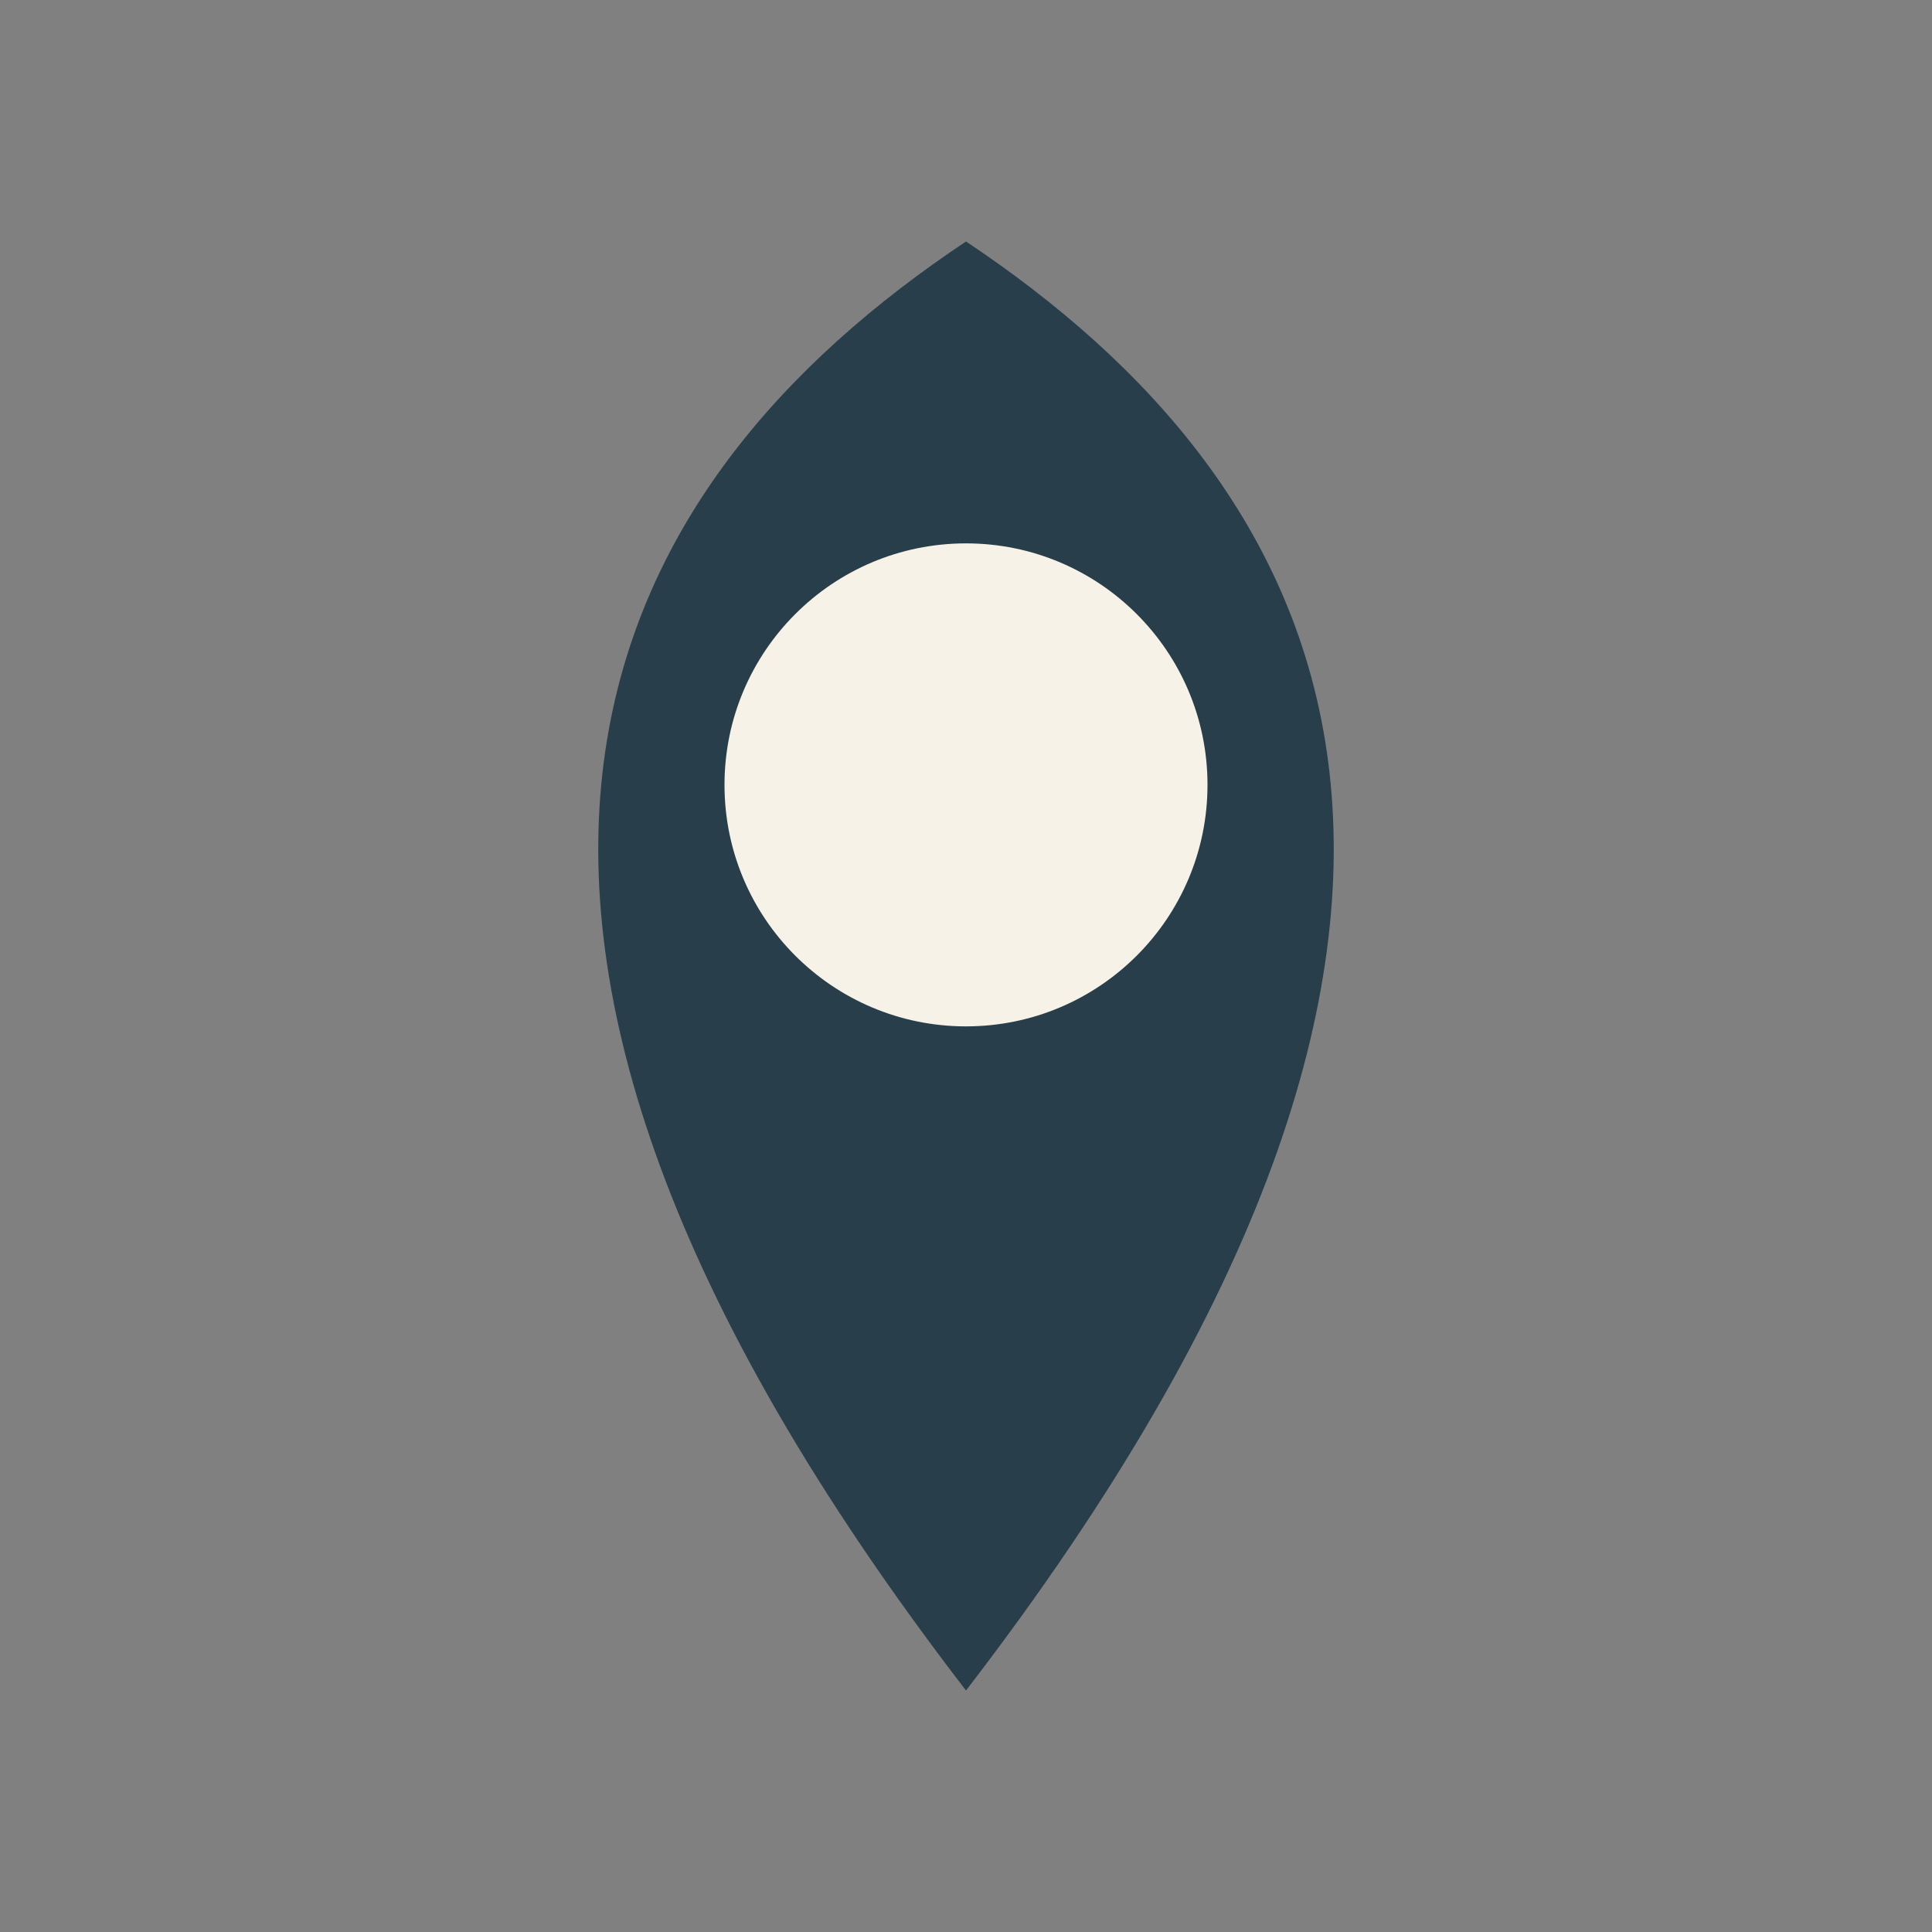
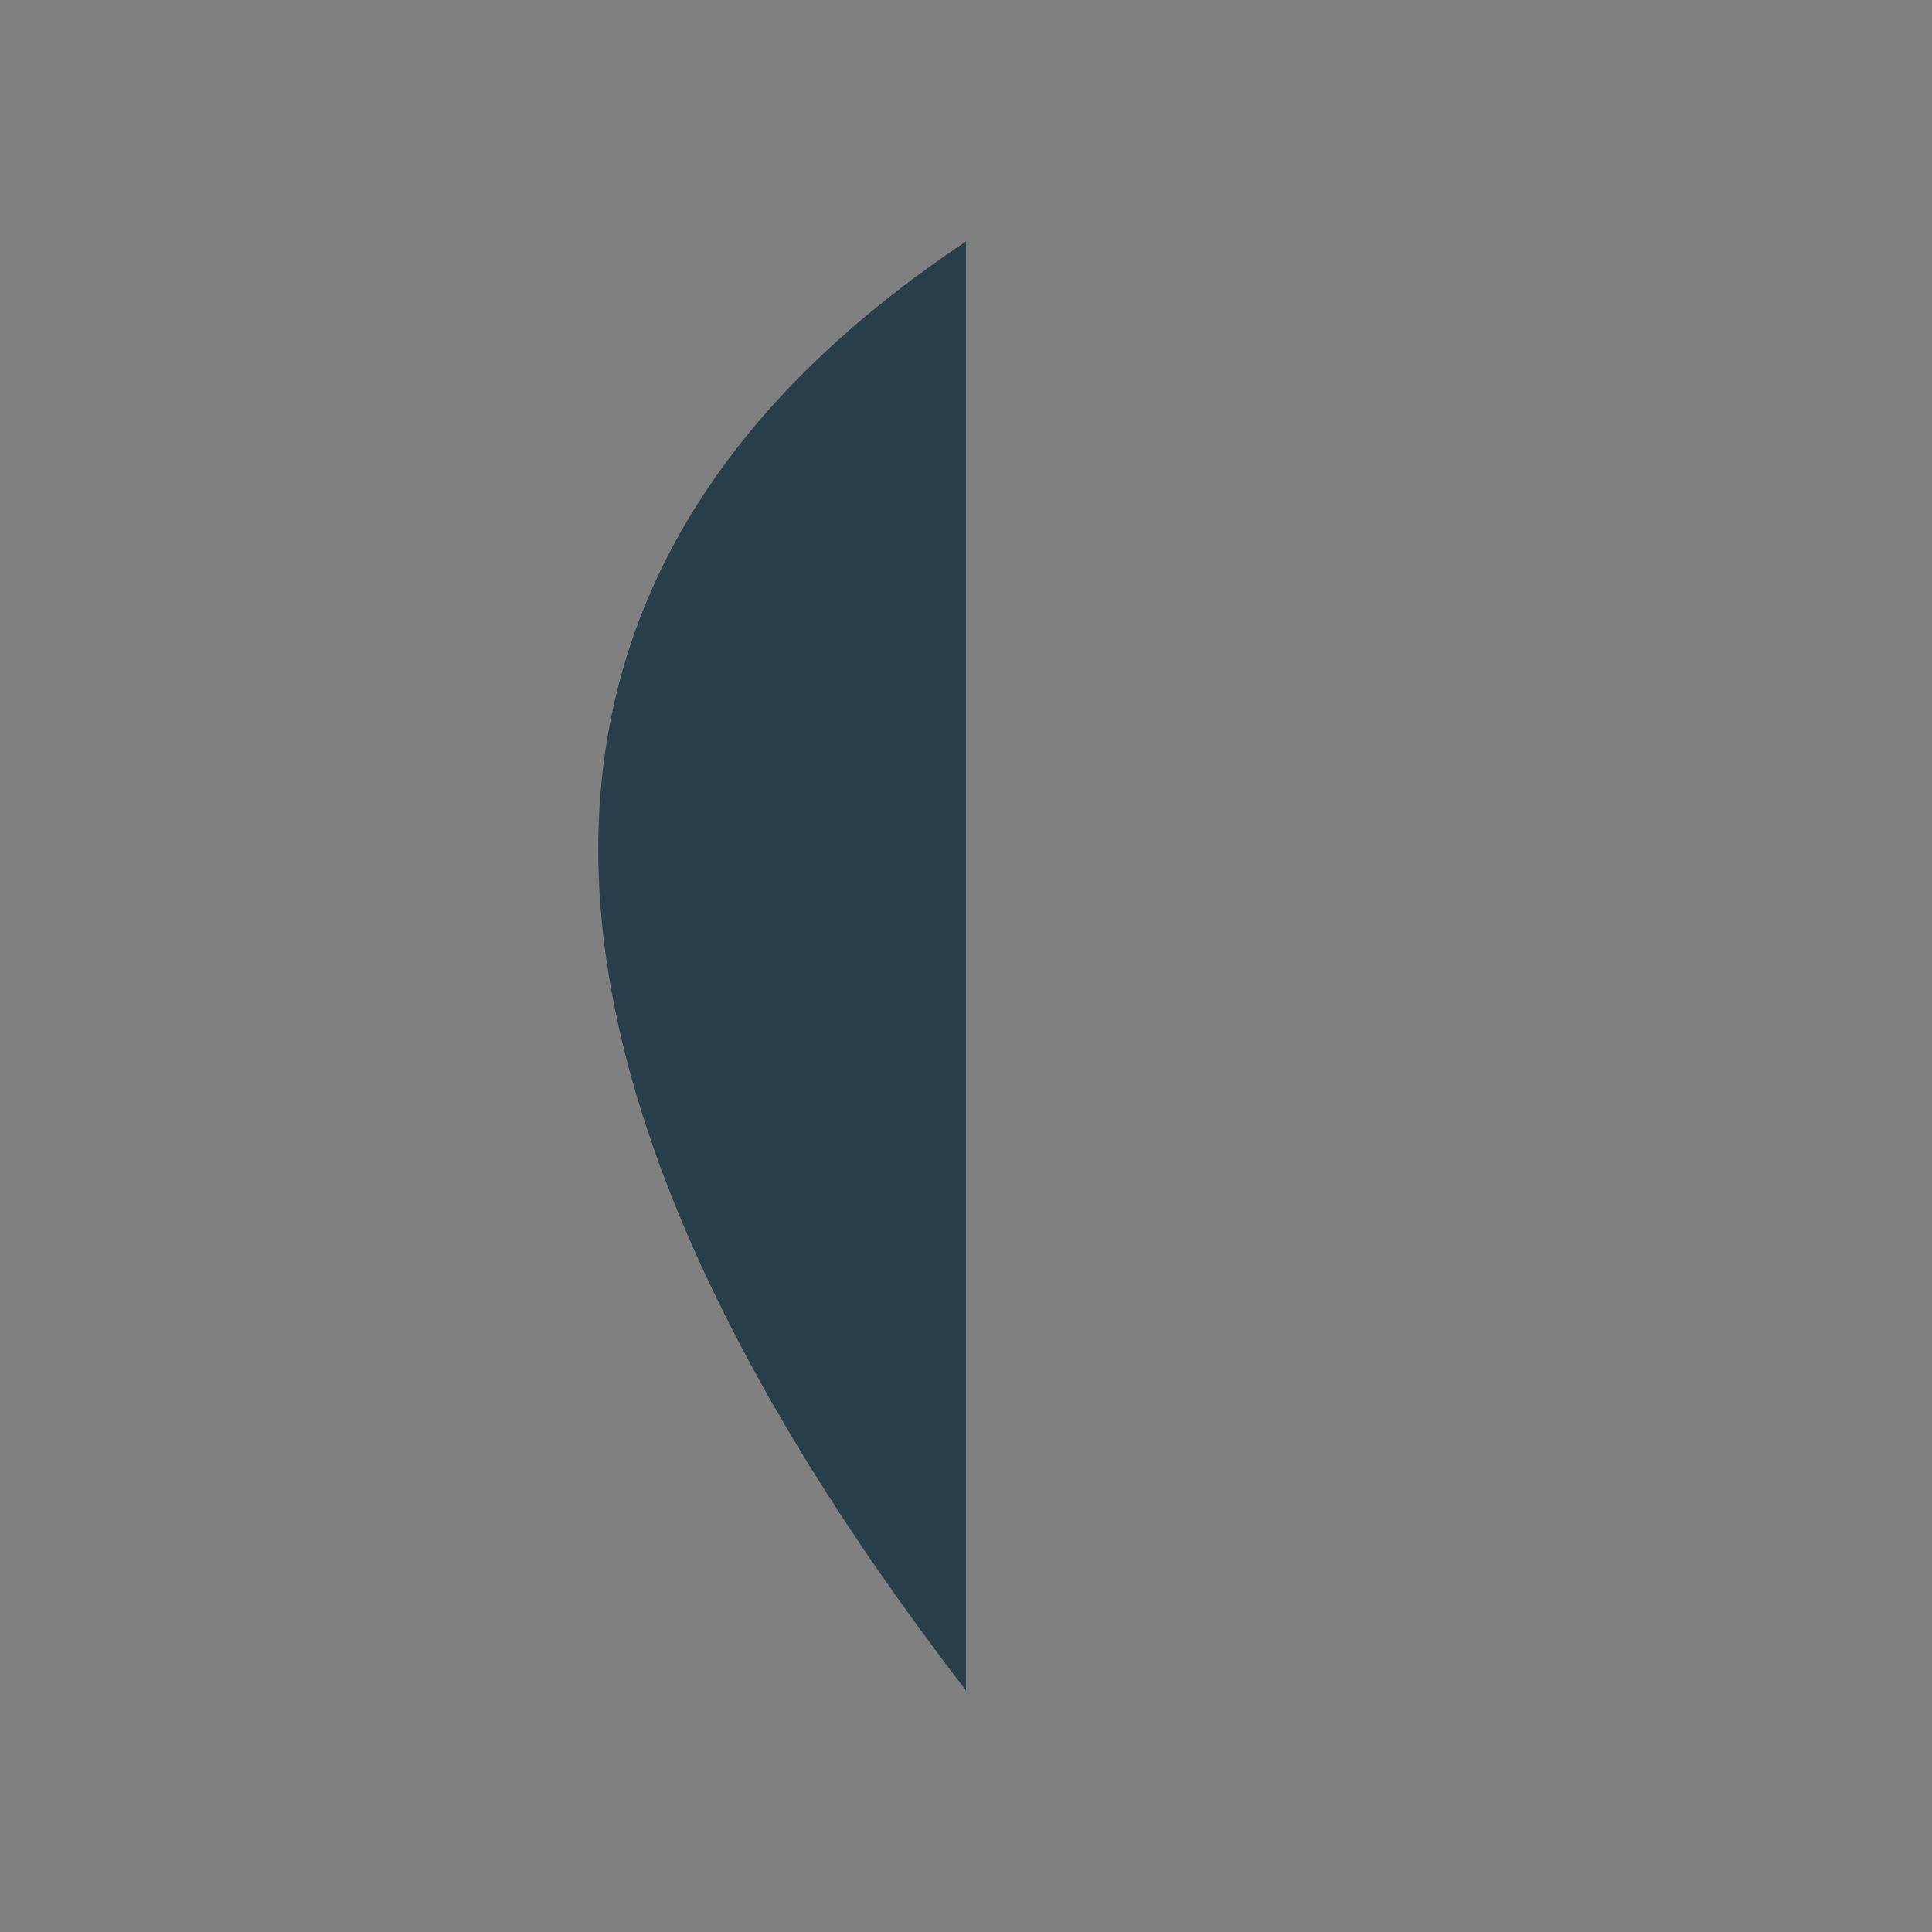
<svg xmlns="http://www.w3.org/2000/svg" width="32" height="32" viewBox="0 0 32 32">
  <rect x="0" y="0" width="32" height="32" fill="#808080" stroke="none" />
-   <path d="M16 4 C10 8 6 15 16 28 C26 15 22 8 16 4 Z" fill="#283E4A" />
-   <circle cx="16" cy="13" r="4" fill="#F6F2E7" />
+   <path d="M16 4 C10 8 6 15 16 28 Z" fill="#283E4A" />
</svg>